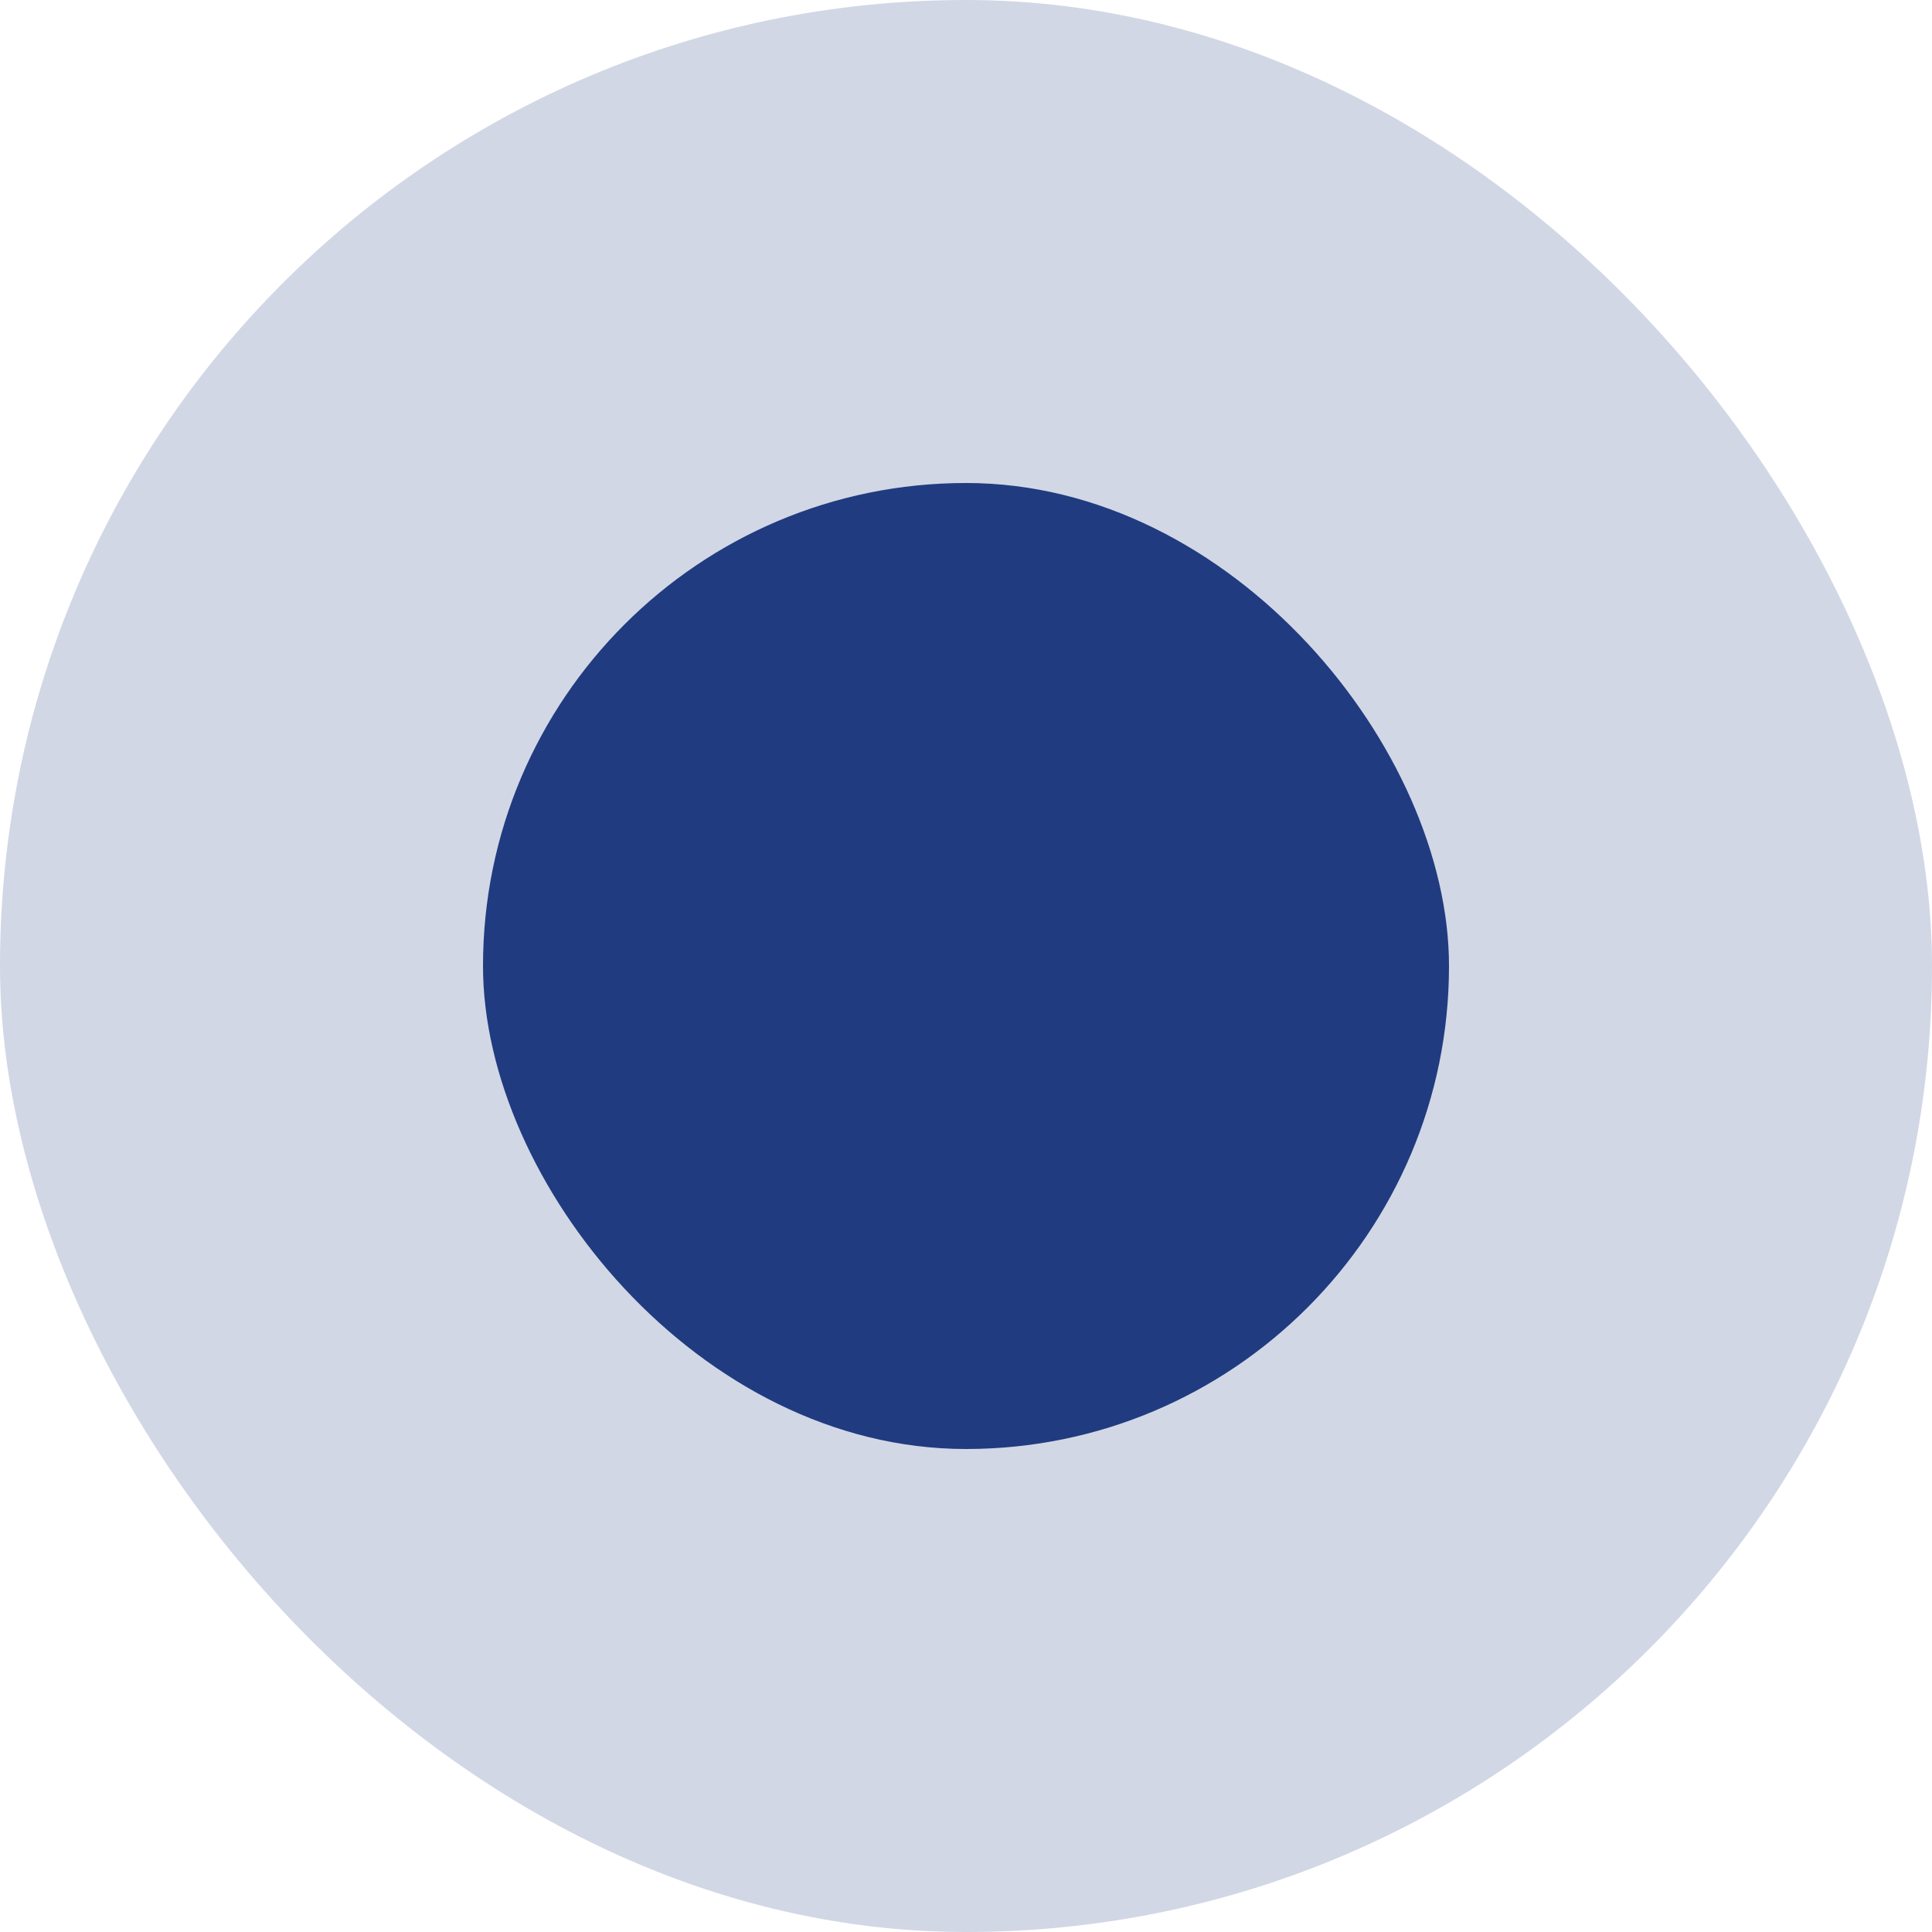
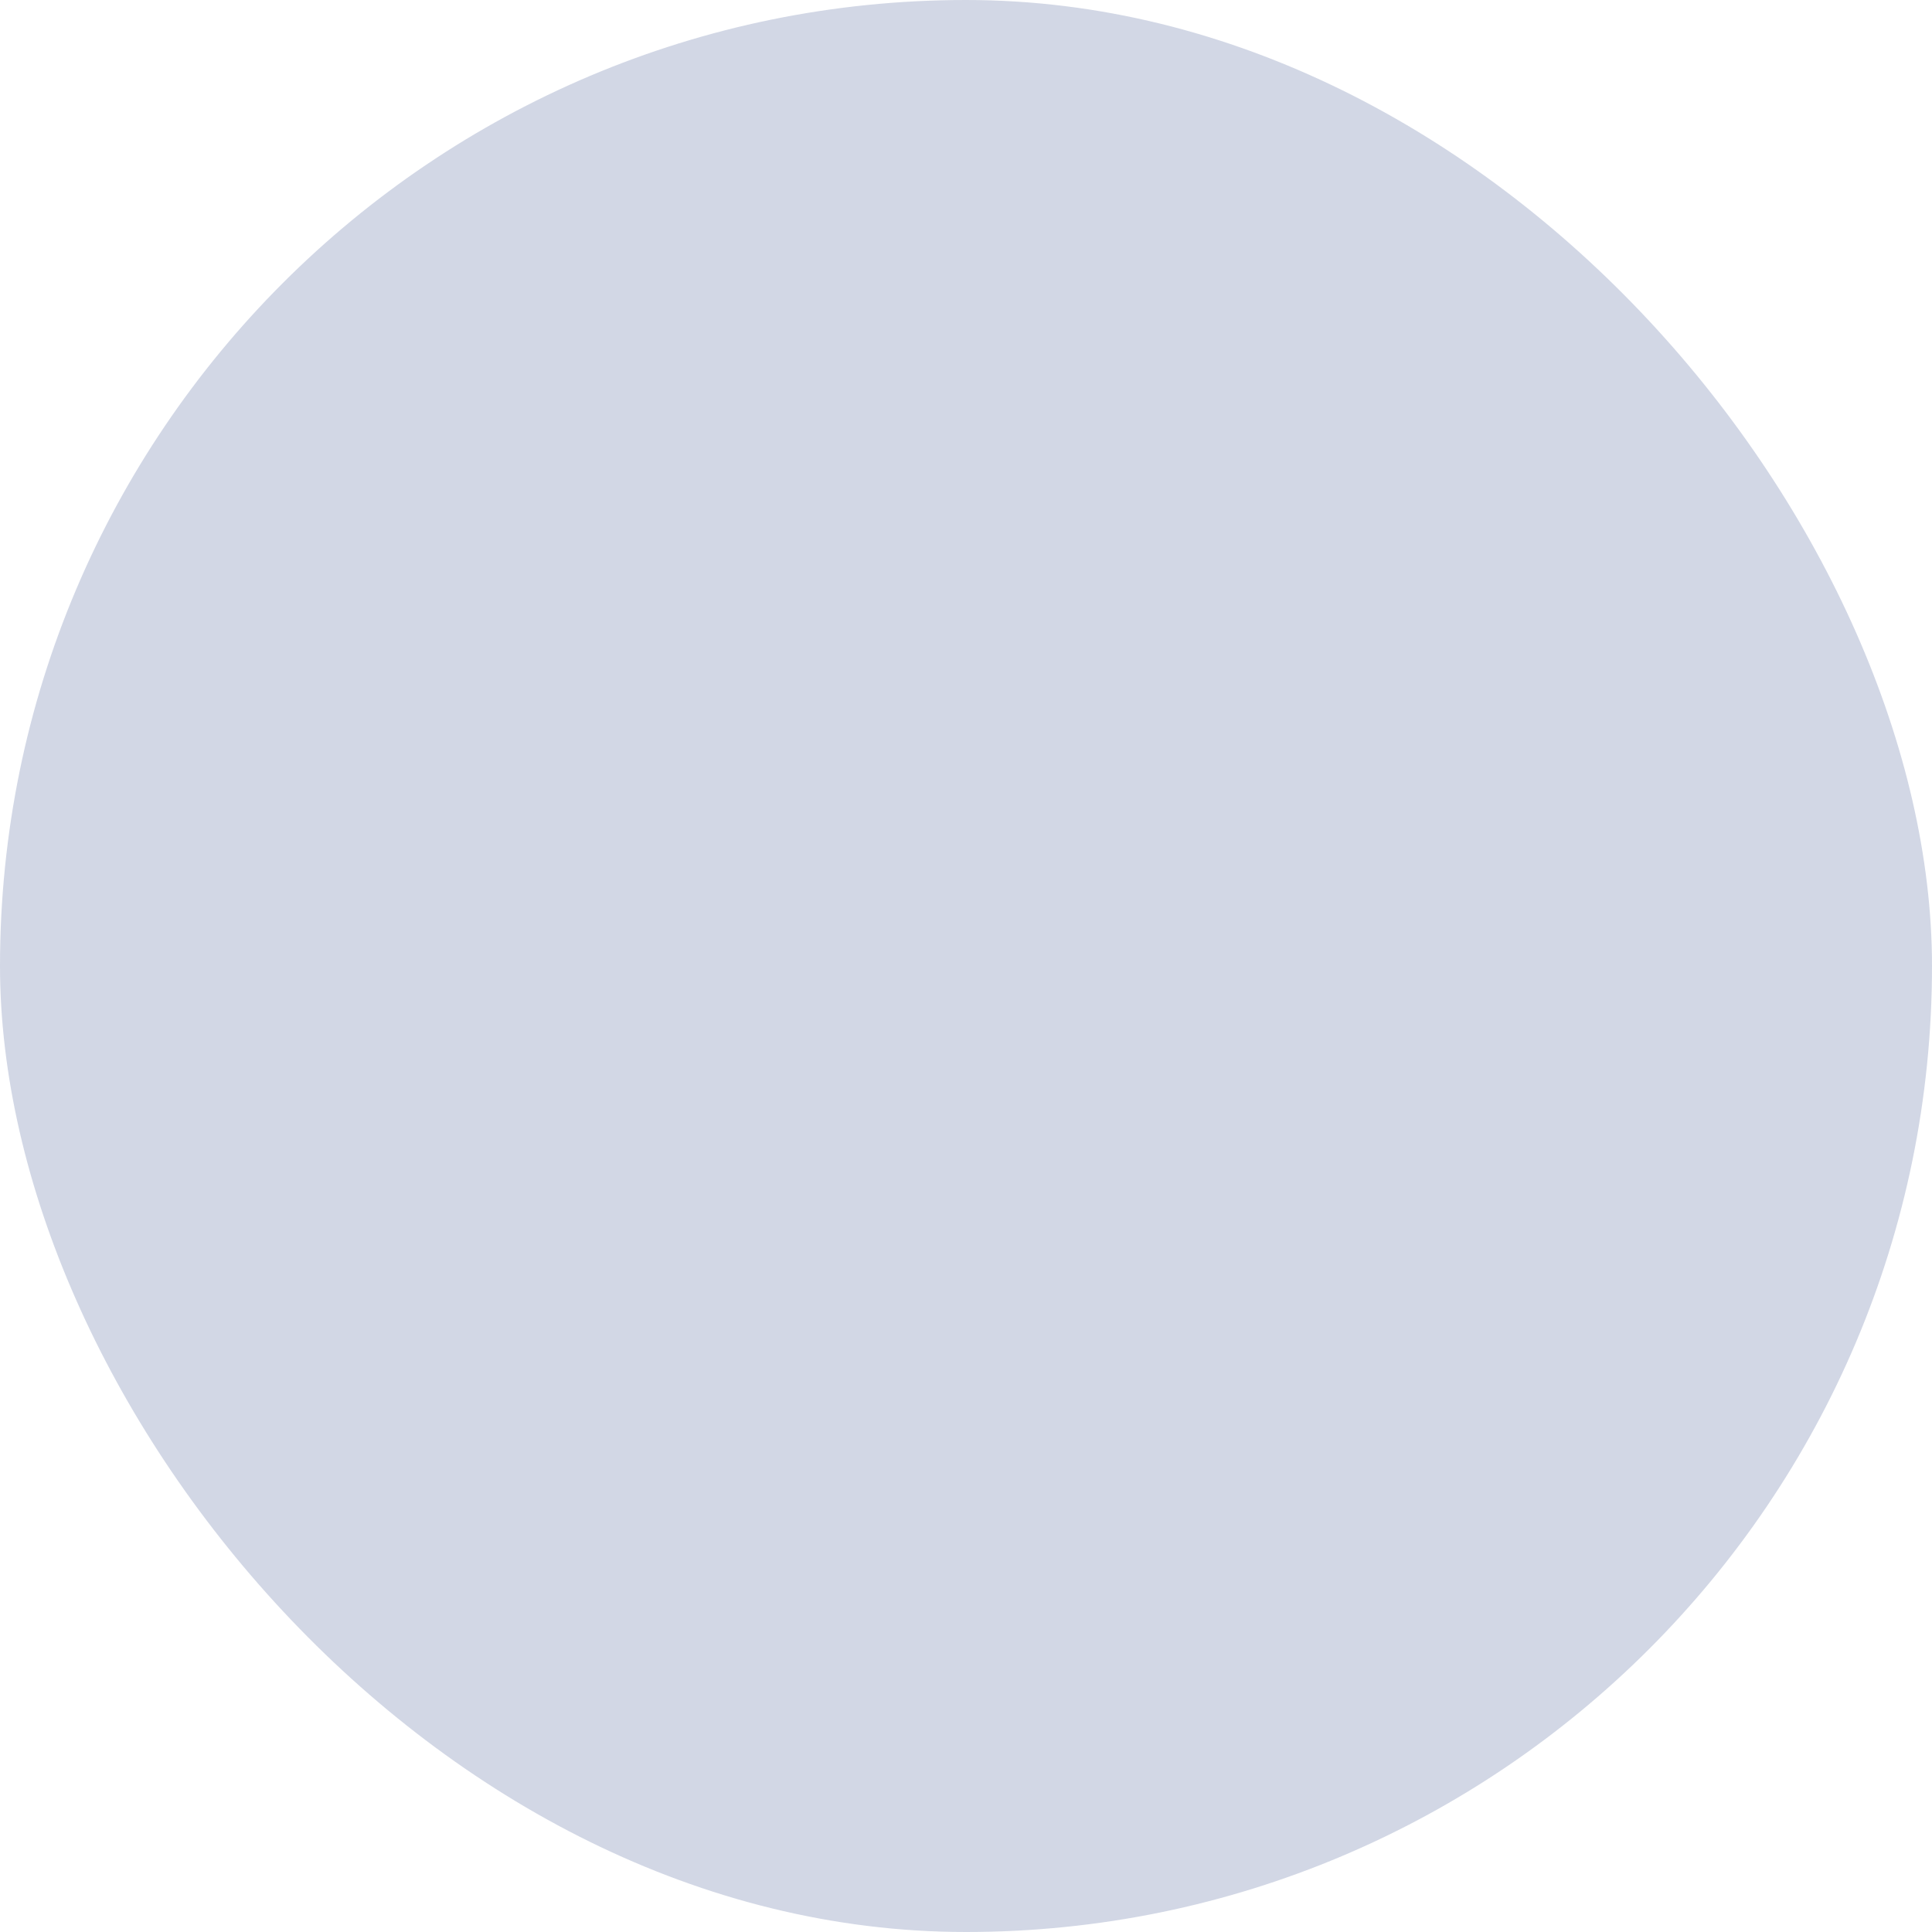
<svg xmlns="http://www.w3.org/2000/svg" width="16" height="16" viewBox="0 0 16 16" fill="none">
  <rect width="16" height="16" rx="8" fill="#1F3A80" fill-opacity="0.2" />
-   <rect x="4" y="4" width="8" height="8" rx="4" fill="#203B80" />
</svg>